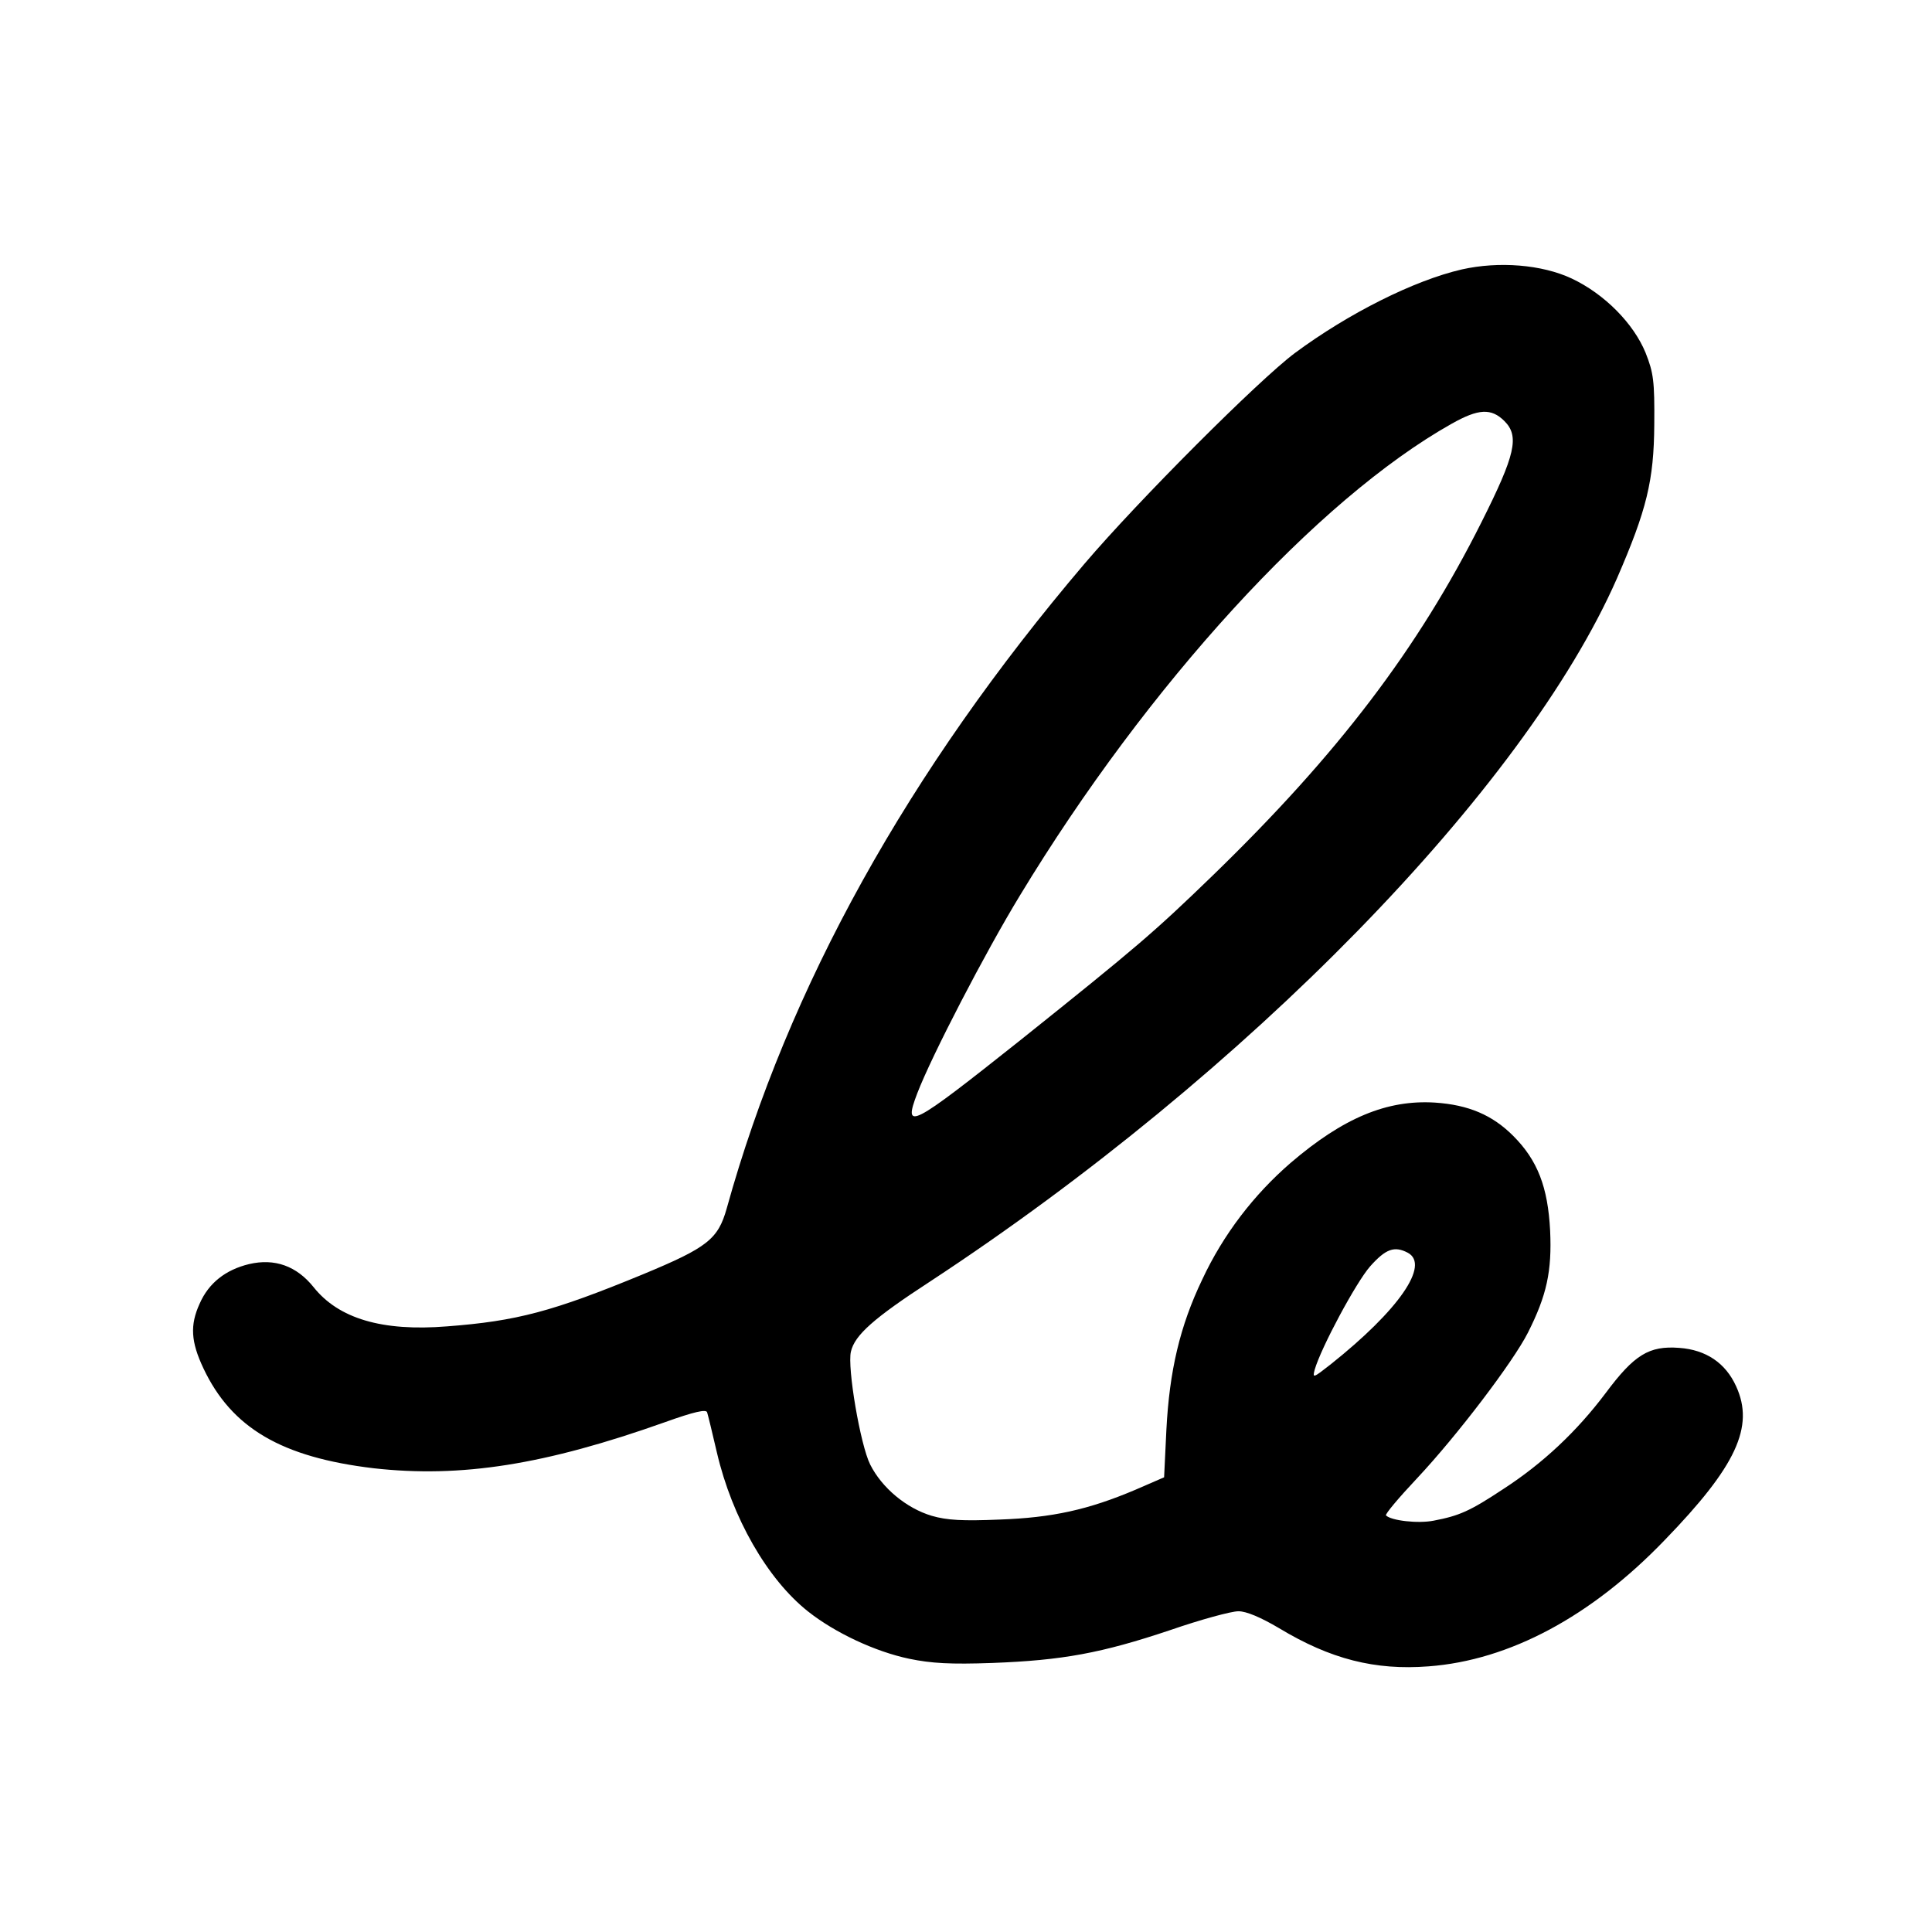
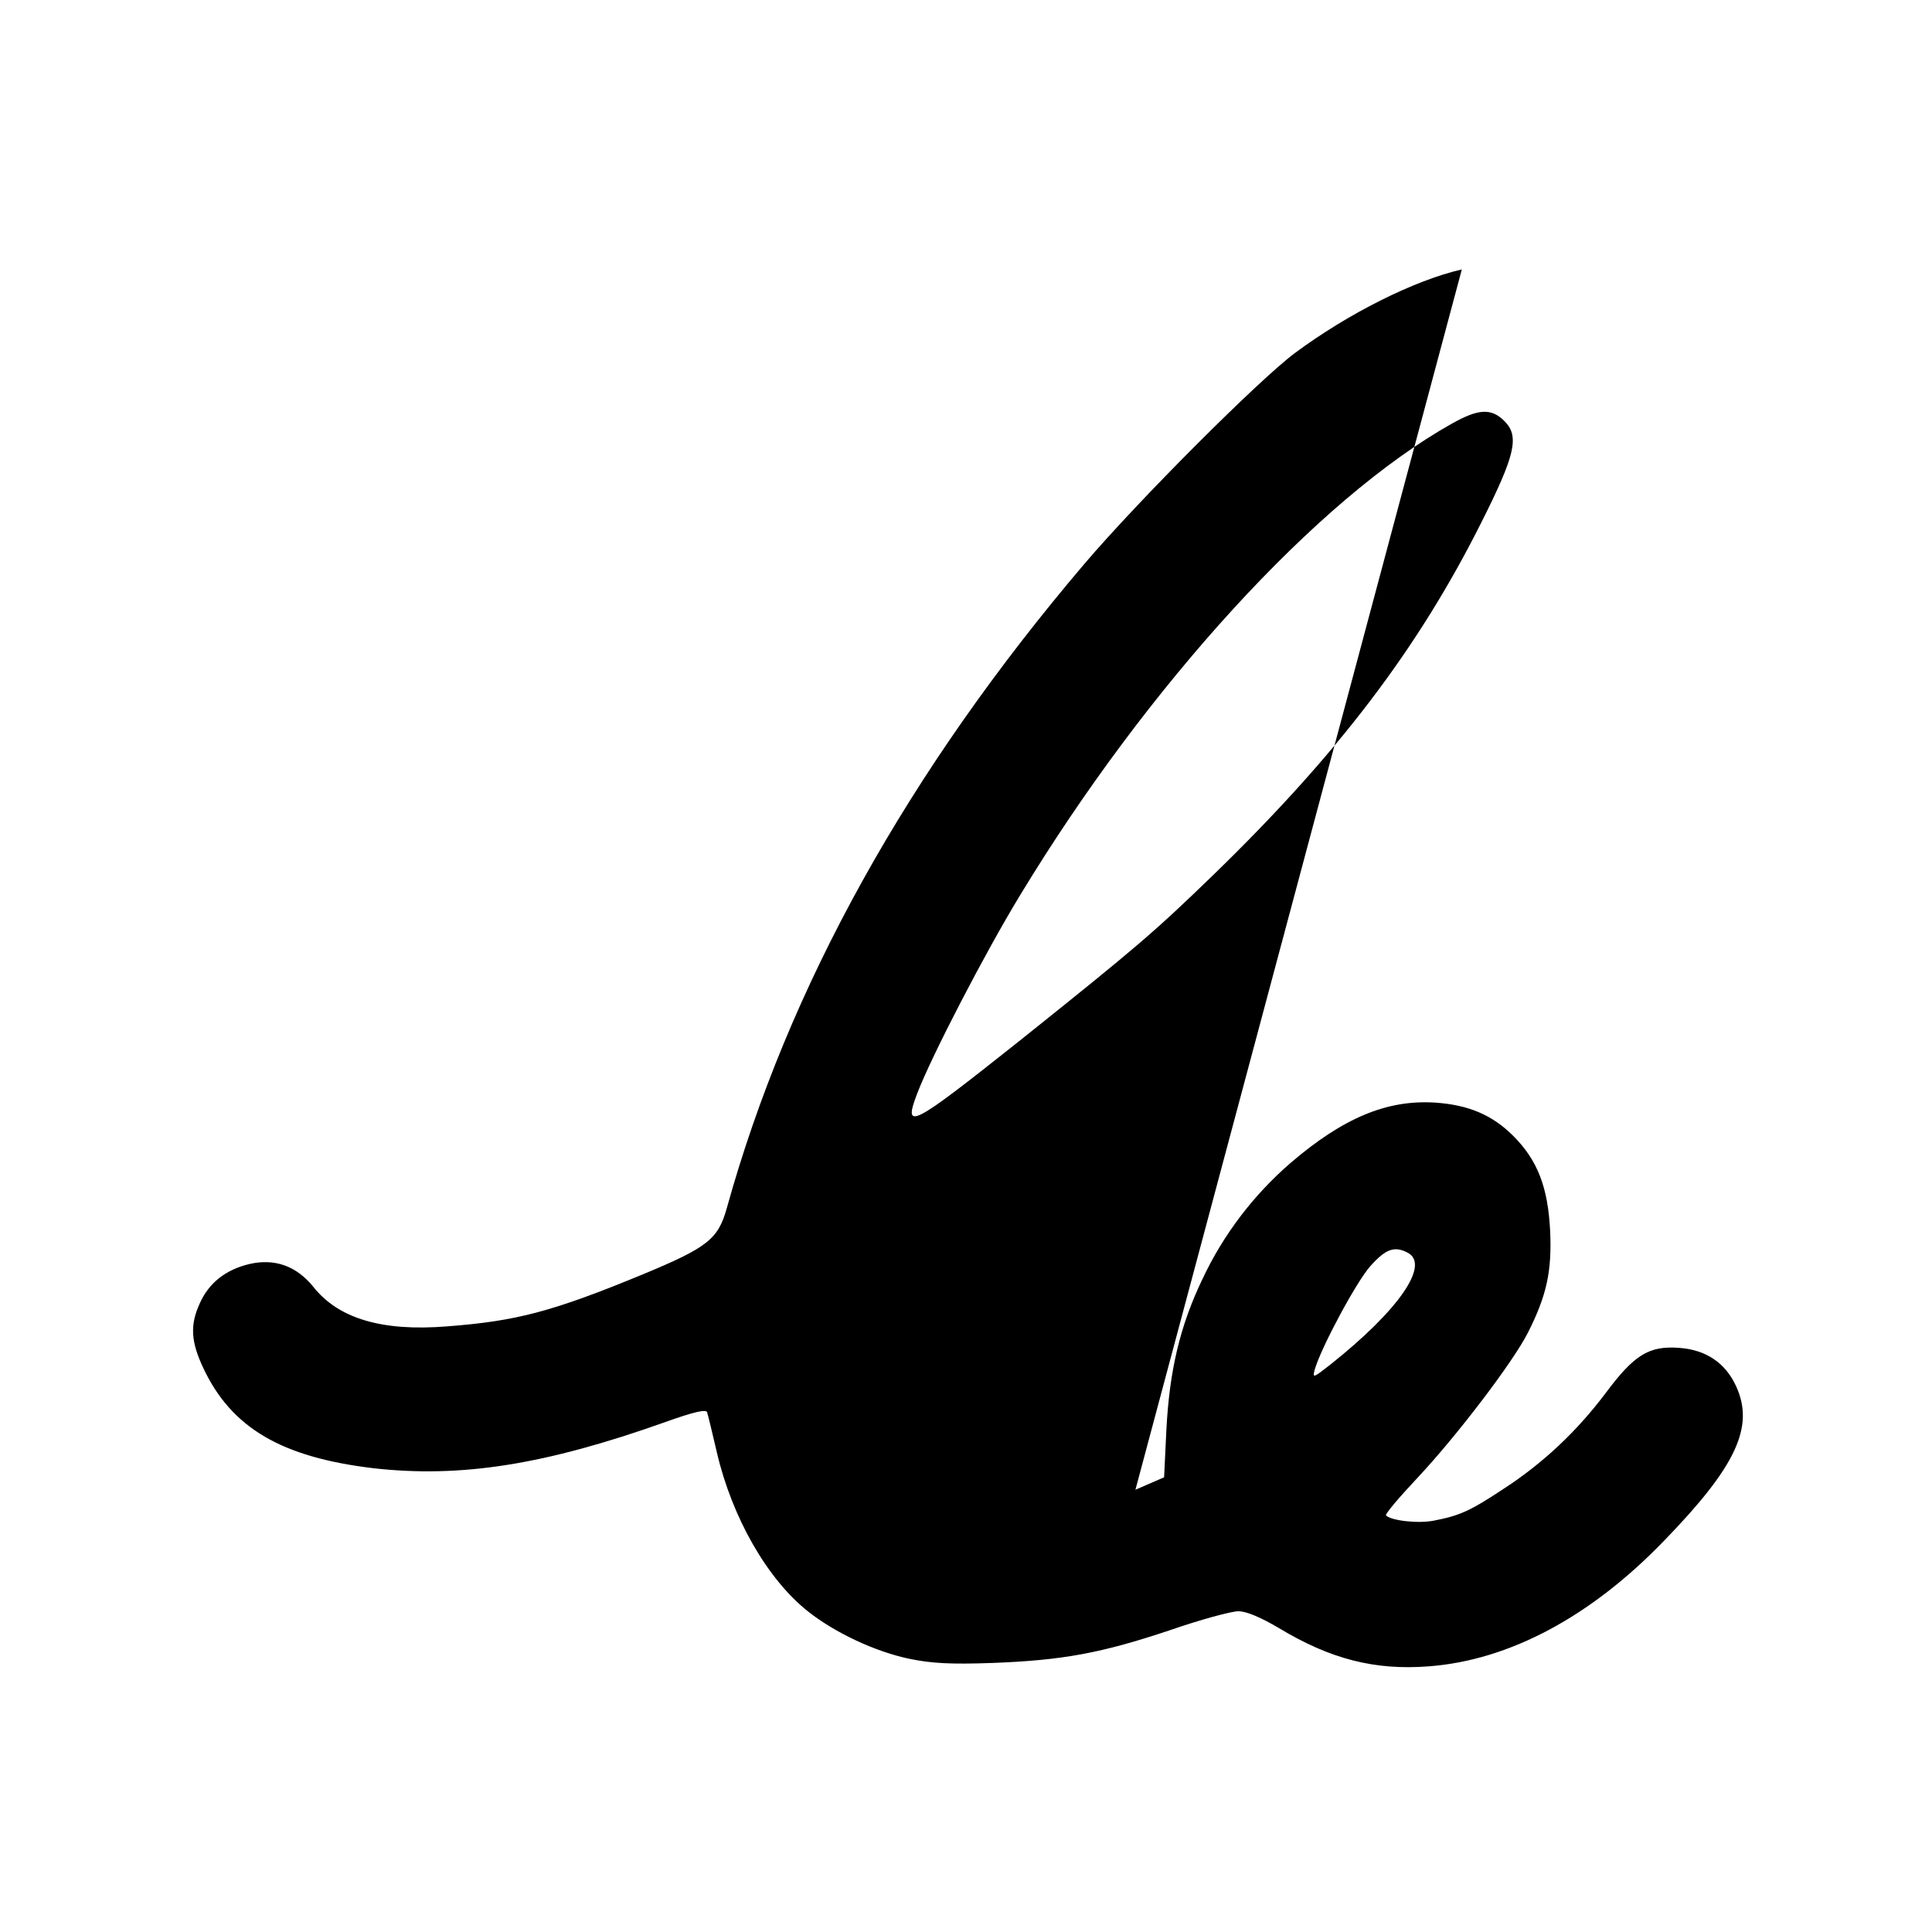
<svg xmlns="http://www.w3.org/2000/svg" version="1.0" width="512pt" height="512pt" viewBox="0 0 512 512" preserveAspectRatio="xMidYMid meet">
  <g transform="translate(0,512) scale(0.1,-0.1)" fill="#000000" stroke="none">
-     <path d="M3874 4406 c-126 -29 -300 -116 -443 -222 -96 -72 -413 -389 -557 -558 -467 -549 -785 -1121 -948 -1708 -23 -82 -51 -104 -222 -175 -240 -99 -335 -124 -519 -138 -173 -14 -288 21 -354 104 -45 56 -103 77 -171 61 -62 -15 -107 -50 -131 -105 -26 -57 -23 -101 10 -171 75 -159 208 -236 451 -265 232 -26 454 9 772 122 78 28 110 35 112 26 2 -6 14 -55 26 -107 40 -171 133 -335 242 -421 71 -56 177 -106 268 -125 58 -12 109 -15 220 -11 186 7 289 26 471 87 81 28 162 50 181 50 21 0 59 -16 108 -45 136 -82 254 -112 396 -101 214 16 431 132 626 335 189 195 238 300 189 407 -28 62 -80 97 -151 102 -80 6 -119 -18 -195 -120 -76 -101 -166 -186 -271 -254 -89 -59 -117 -71 -185 -84 -41 -8 -112 0 -126 14 -3 3 34 47 82 98 107 114 255 309 294 386 50 99 64 163 59 271 -6 115 -33 186 -98 251 -55 55 -118 82 -207 88 -127 8 -243 -40 -383 -160 -97 -84 -178 -189 -234 -309 -59 -123 -87 -242 -95 -399 l-6 -125 -76 -33 c-125 -53 -220 -74 -360 -79 -97 -4 -139 -2 -180 10 -67 20 -132 74 -163 136 -26 52 -61 257 -51 299 10 44 61 89 210 186 838 550 1575 1305 1820 1863 79 182 98 259 99 408 1 115 -2 137 -23 190 -32 78 -109 156 -196 197 -79 37 -193 46 -291 24z m113 -402 c40 -40 29 -89 -61 -268 -168 -335 -380 -614 -712 -936 -155 -150 -199 -188 -513 -439 -287 -228 -309 -240 -270 -138 38 99 180 373 272 524 338 558 788 1050 1144 1250 71 40 105 42 140 7z m-256 -2204 c59 -32 -24 -152 -205 -296 -46 -36 -48 -37 -42 -14 17 59 110 232 147 274 41 46 64 55 100 36z" />
+     <path d="M3874 4406 c-126 -29 -300 -116 -443 -222 -96 -72 -413 -389 -557 -558 -467 -549 -785 -1121 -948 -1708 -23 -82 -51 -104 -222 -175 -240 -99 -335 -124 -519 -138 -173 -14 -288 21 -354 104 -45 56 -103 77 -171 61 -62 -15 -107 -50 -131 -105 -26 -57 -23 -101 10 -171 75 -159 208 -236 451 -265 232 -26 454 9 772 122 78 28 110 35 112 26 2 -6 14 -55 26 -107 40 -171 133 -335 242 -421 71 -56 177 -106 268 -125 58 -12 109 -15 220 -11 186 7 289 26 471 87 81 28 162 50 181 50 21 0 59 -16 108 -45 136 -82 254 -112 396 -101 214 16 431 132 626 335 189 195 238 300 189 407 -28 62 -80 97 -151 102 -80 6 -119 -18 -195 -120 -76 -101 -166 -186 -271 -254 -89 -59 -117 -71 -185 -84 -41 -8 -112 0 -126 14 -3 3 34 47 82 98 107 114 255 309 294 386 50 99 64 163 59 271 -6 115 -33 186 -98 251 -55 55 -118 82 -207 88 -127 8 -243 -40 -383 -160 -97 -84 -178 -189 -234 -309 -59 -123 -87 -242 -95 -399 l-6 -125 -76 -33 z m113 -402 c40 -40 29 -89 -61 -268 -168 -335 -380 -614 -712 -936 -155 -150 -199 -188 -513 -439 -287 -228 -309 -240 -270 -138 38 99 180 373 272 524 338 558 788 1050 1144 1250 71 40 105 42 140 7z m-256 -2204 c59 -32 -24 -152 -205 -296 -46 -36 -48 -37 -42 -14 17 59 110 232 147 274 41 46 64 55 100 36z" />
  </g>
</svg>